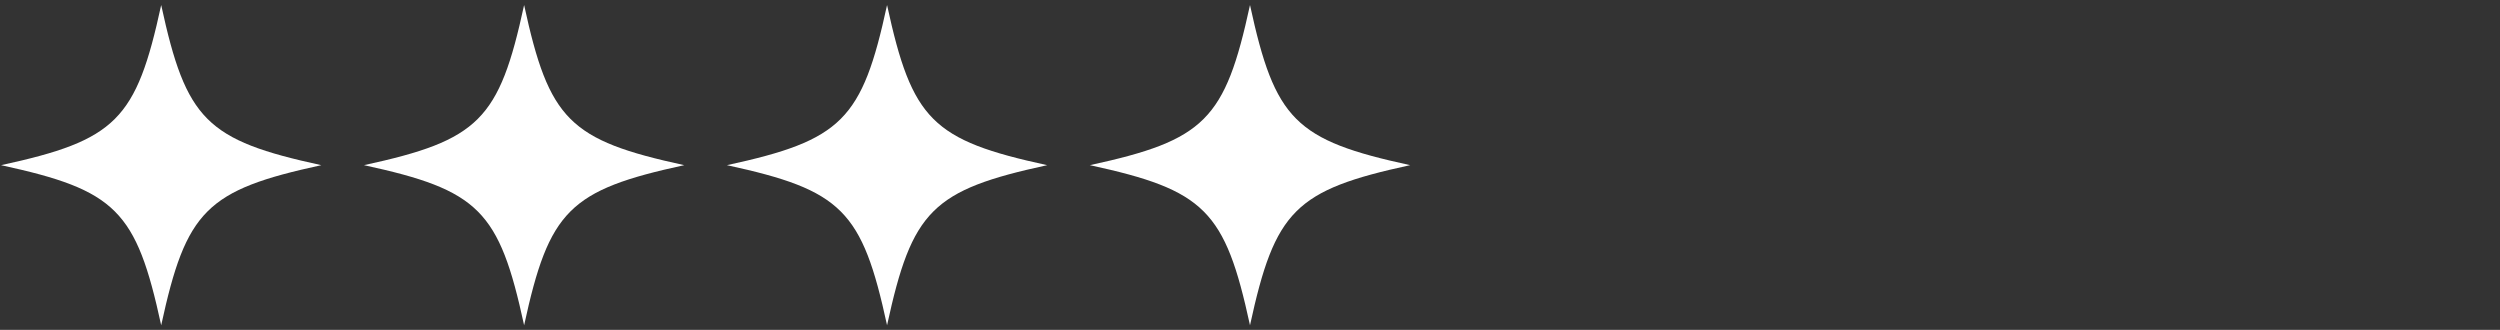
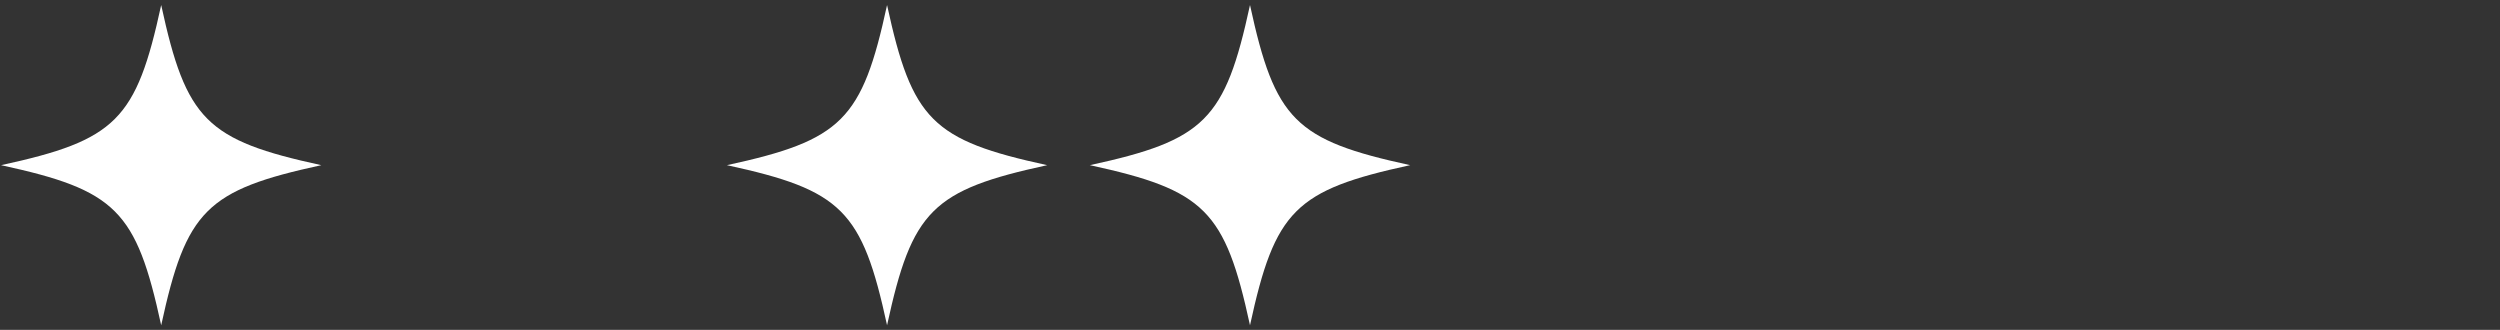
<svg xmlns="http://www.w3.org/2000/svg" viewBox="0 0 250.00 32.99" data-guides="{&quot;vertical&quot;:[],&quot;horizontal&quot;:[]}">
  <rect x="0" y="0" width="250.00" height="32.99" fill="#333333" stroke="none" />
  <defs />
-   <path fill="#ffffff" stroke="none" fill-opacity="1" stroke-width="1" stroke-opacity="1" alignment-baseline="baseline" baseline-shift="baseline" id="tSvgea97c24435" title="Path 8" d="M68.425 16.516C56.928 19.01 54.907 21.032 52.412 32.528C49.918 21.032 47.895 19.01 36.4 16.516C47.895 14.022 49.918 12 52.412 0.504C54.907 12 56.928 14.022 68.425 16.516Z" />
  <path fill="#ffffff" stroke="none" fill-opacity="1" stroke-width="1" stroke-opacity="1" alignment-baseline="baseline" baseline-shift="baseline" id="tSvg8c17a091be" title="Path 9" d="M141.012 16.516C129.515 19.01 127.494 21.032 125 32.528C122.506 21.032 120.482 19.01 108.988 16.516C120.482 14.022 122.506 12 125 0.504C127.494 12 129.515 14.022 141.012 16.516Z" />
  <path fill="#ffffff" stroke="none" fill-opacity="1" stroke-width="1" stroke-opacity="1" alignment-baseline="baseline" baseline-shift="baseline" id="tSvg11d7fc83978" title="Path 10" d="M16.119 0.504C18.613 12.001 20.634 14.022 32.13 16.517C20.634 19.011 18.613 21.034 16.119 32.528C13.624 21.034 11.602 19.011 0.106 16.517C11.602 14.022 13.624 12.001 16.119 0.504Z" />
  <path fill="#ffffff" stroke="none" fill-opacity="1" stroke-width="1" stroke-opacity="1" alignment-baseline="baseline" baseline-shift="baseline" id="tSvg17b58ed7e14" title="Path 11" d="M88.706 0.504C91.2 12.001 93.222 14.022 104.719 16.517C93.222 19.011 91.2 21.034 88.706 32.528C86.212 21.034 84.191 19.011 72.694 16.517C84.191 14.022 86.212 12.001 88.706 0.504Z" />
</svg>